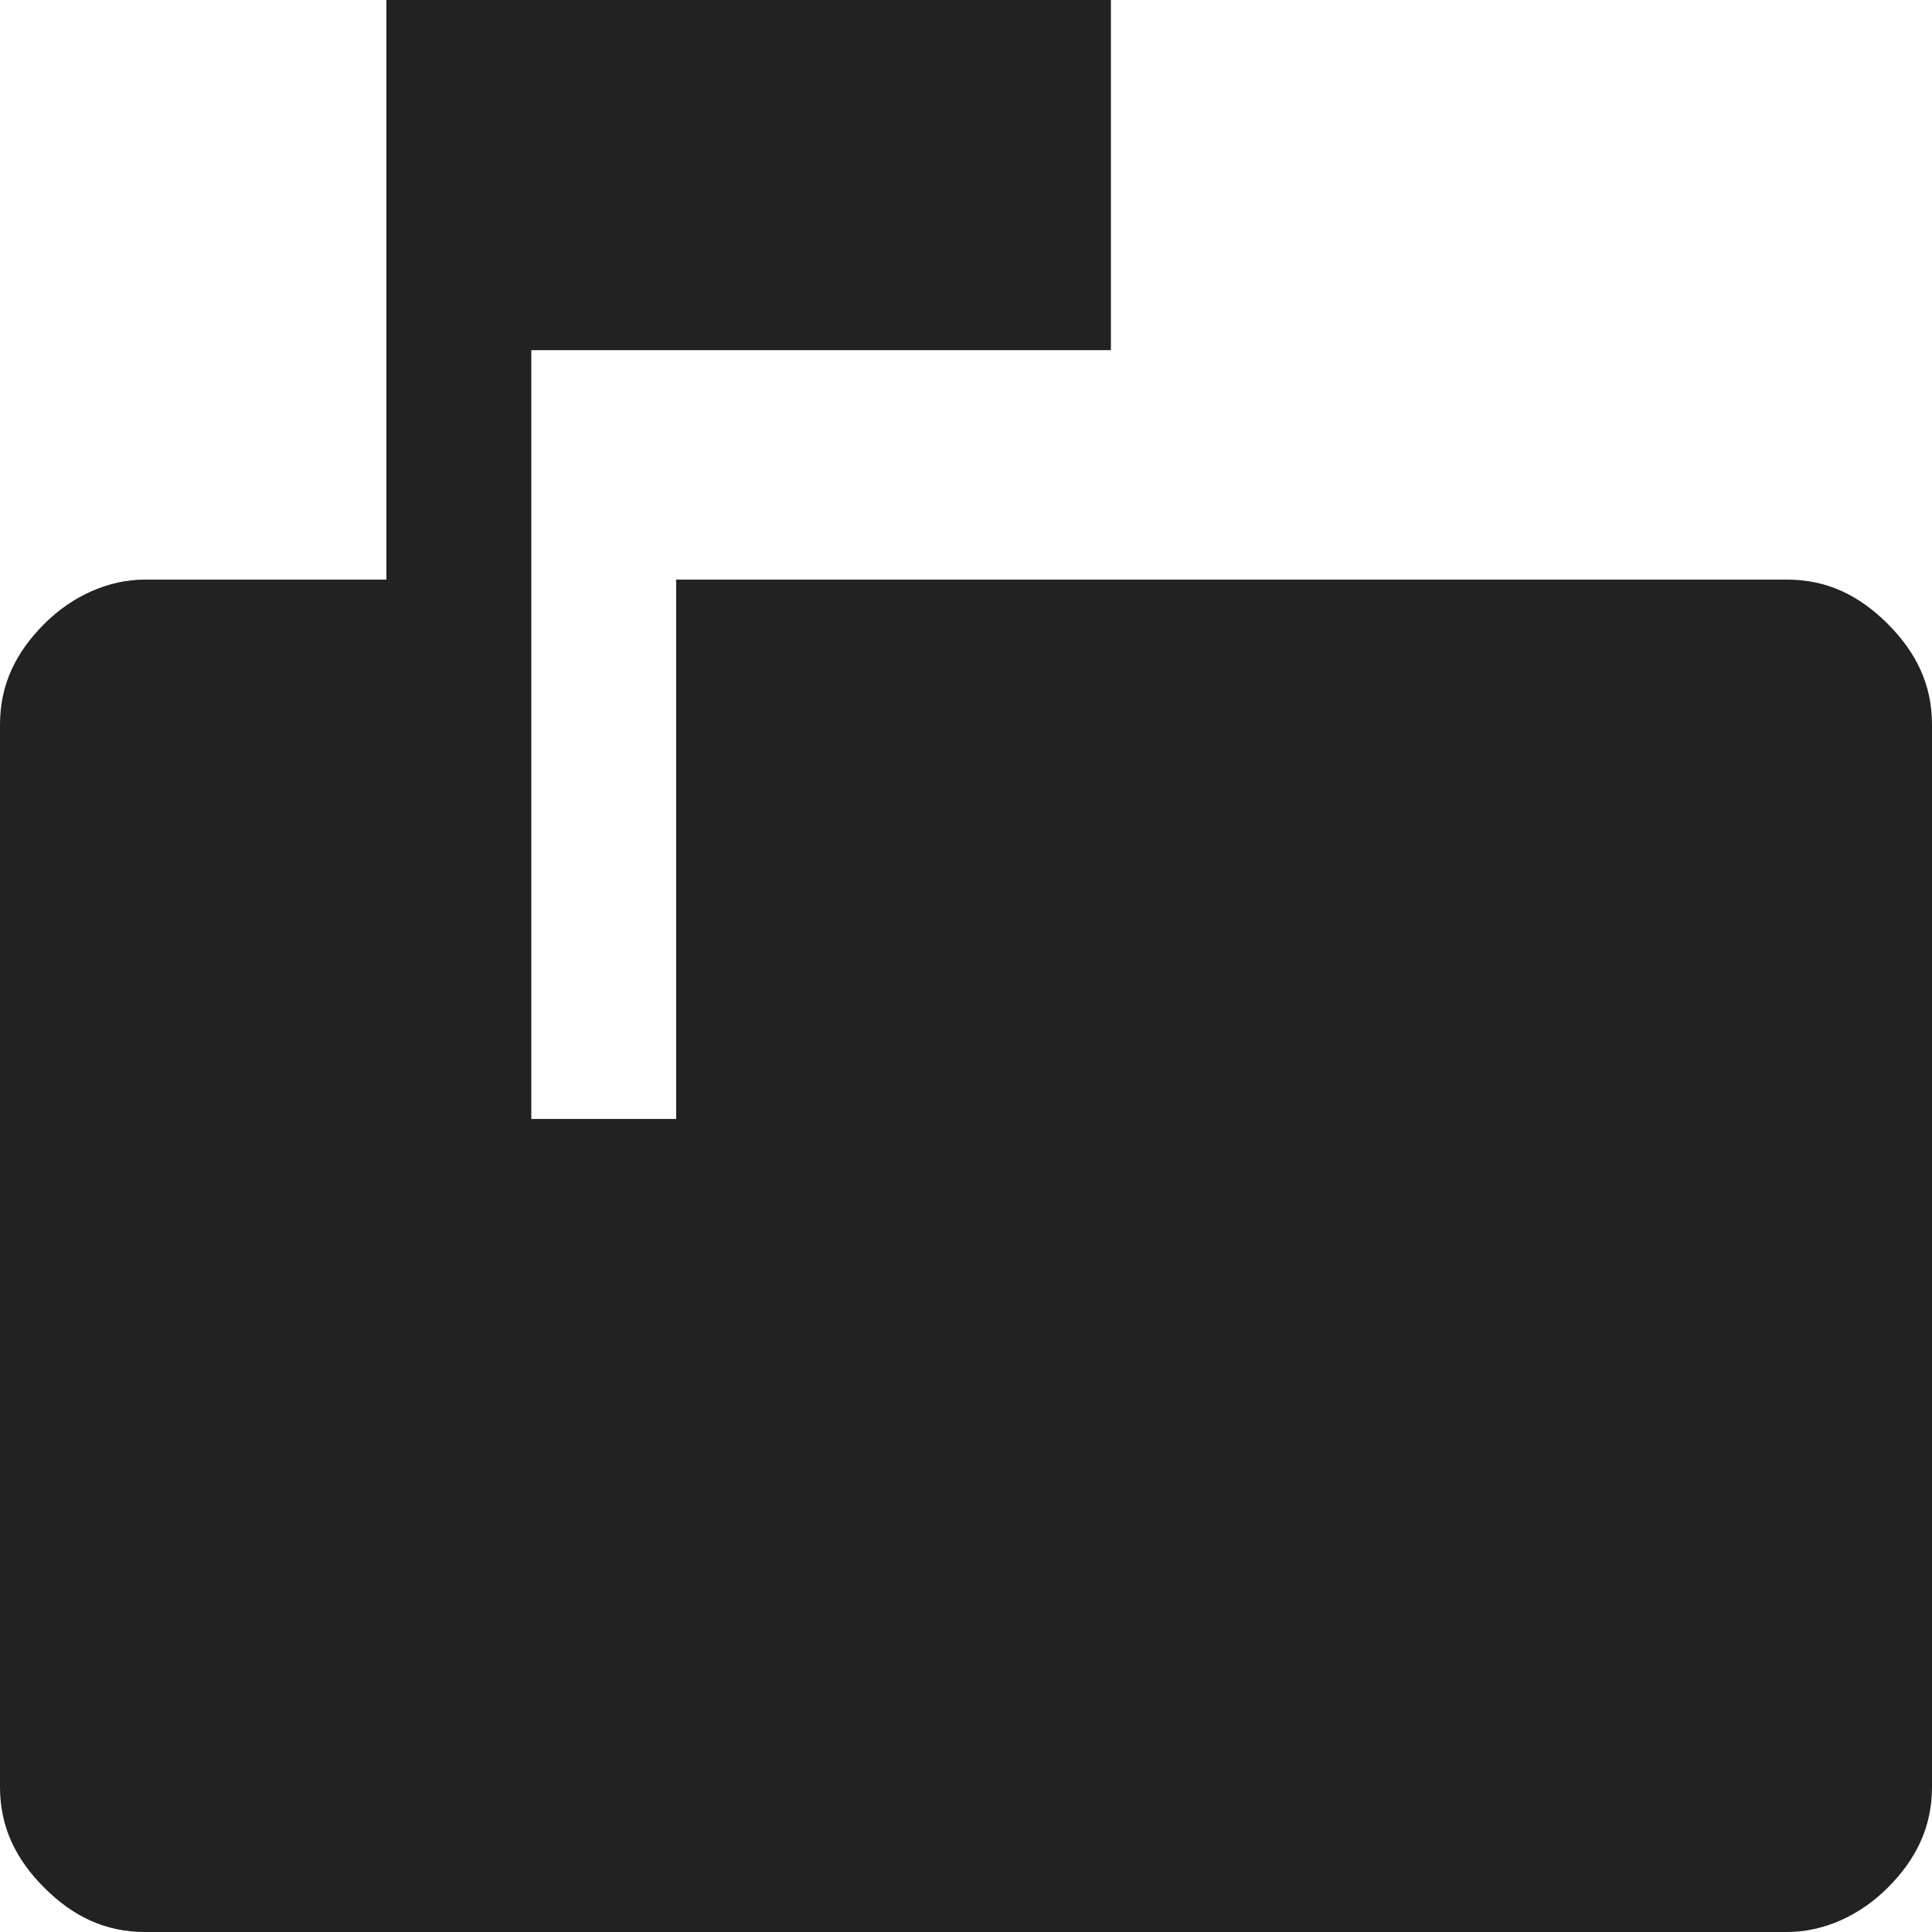
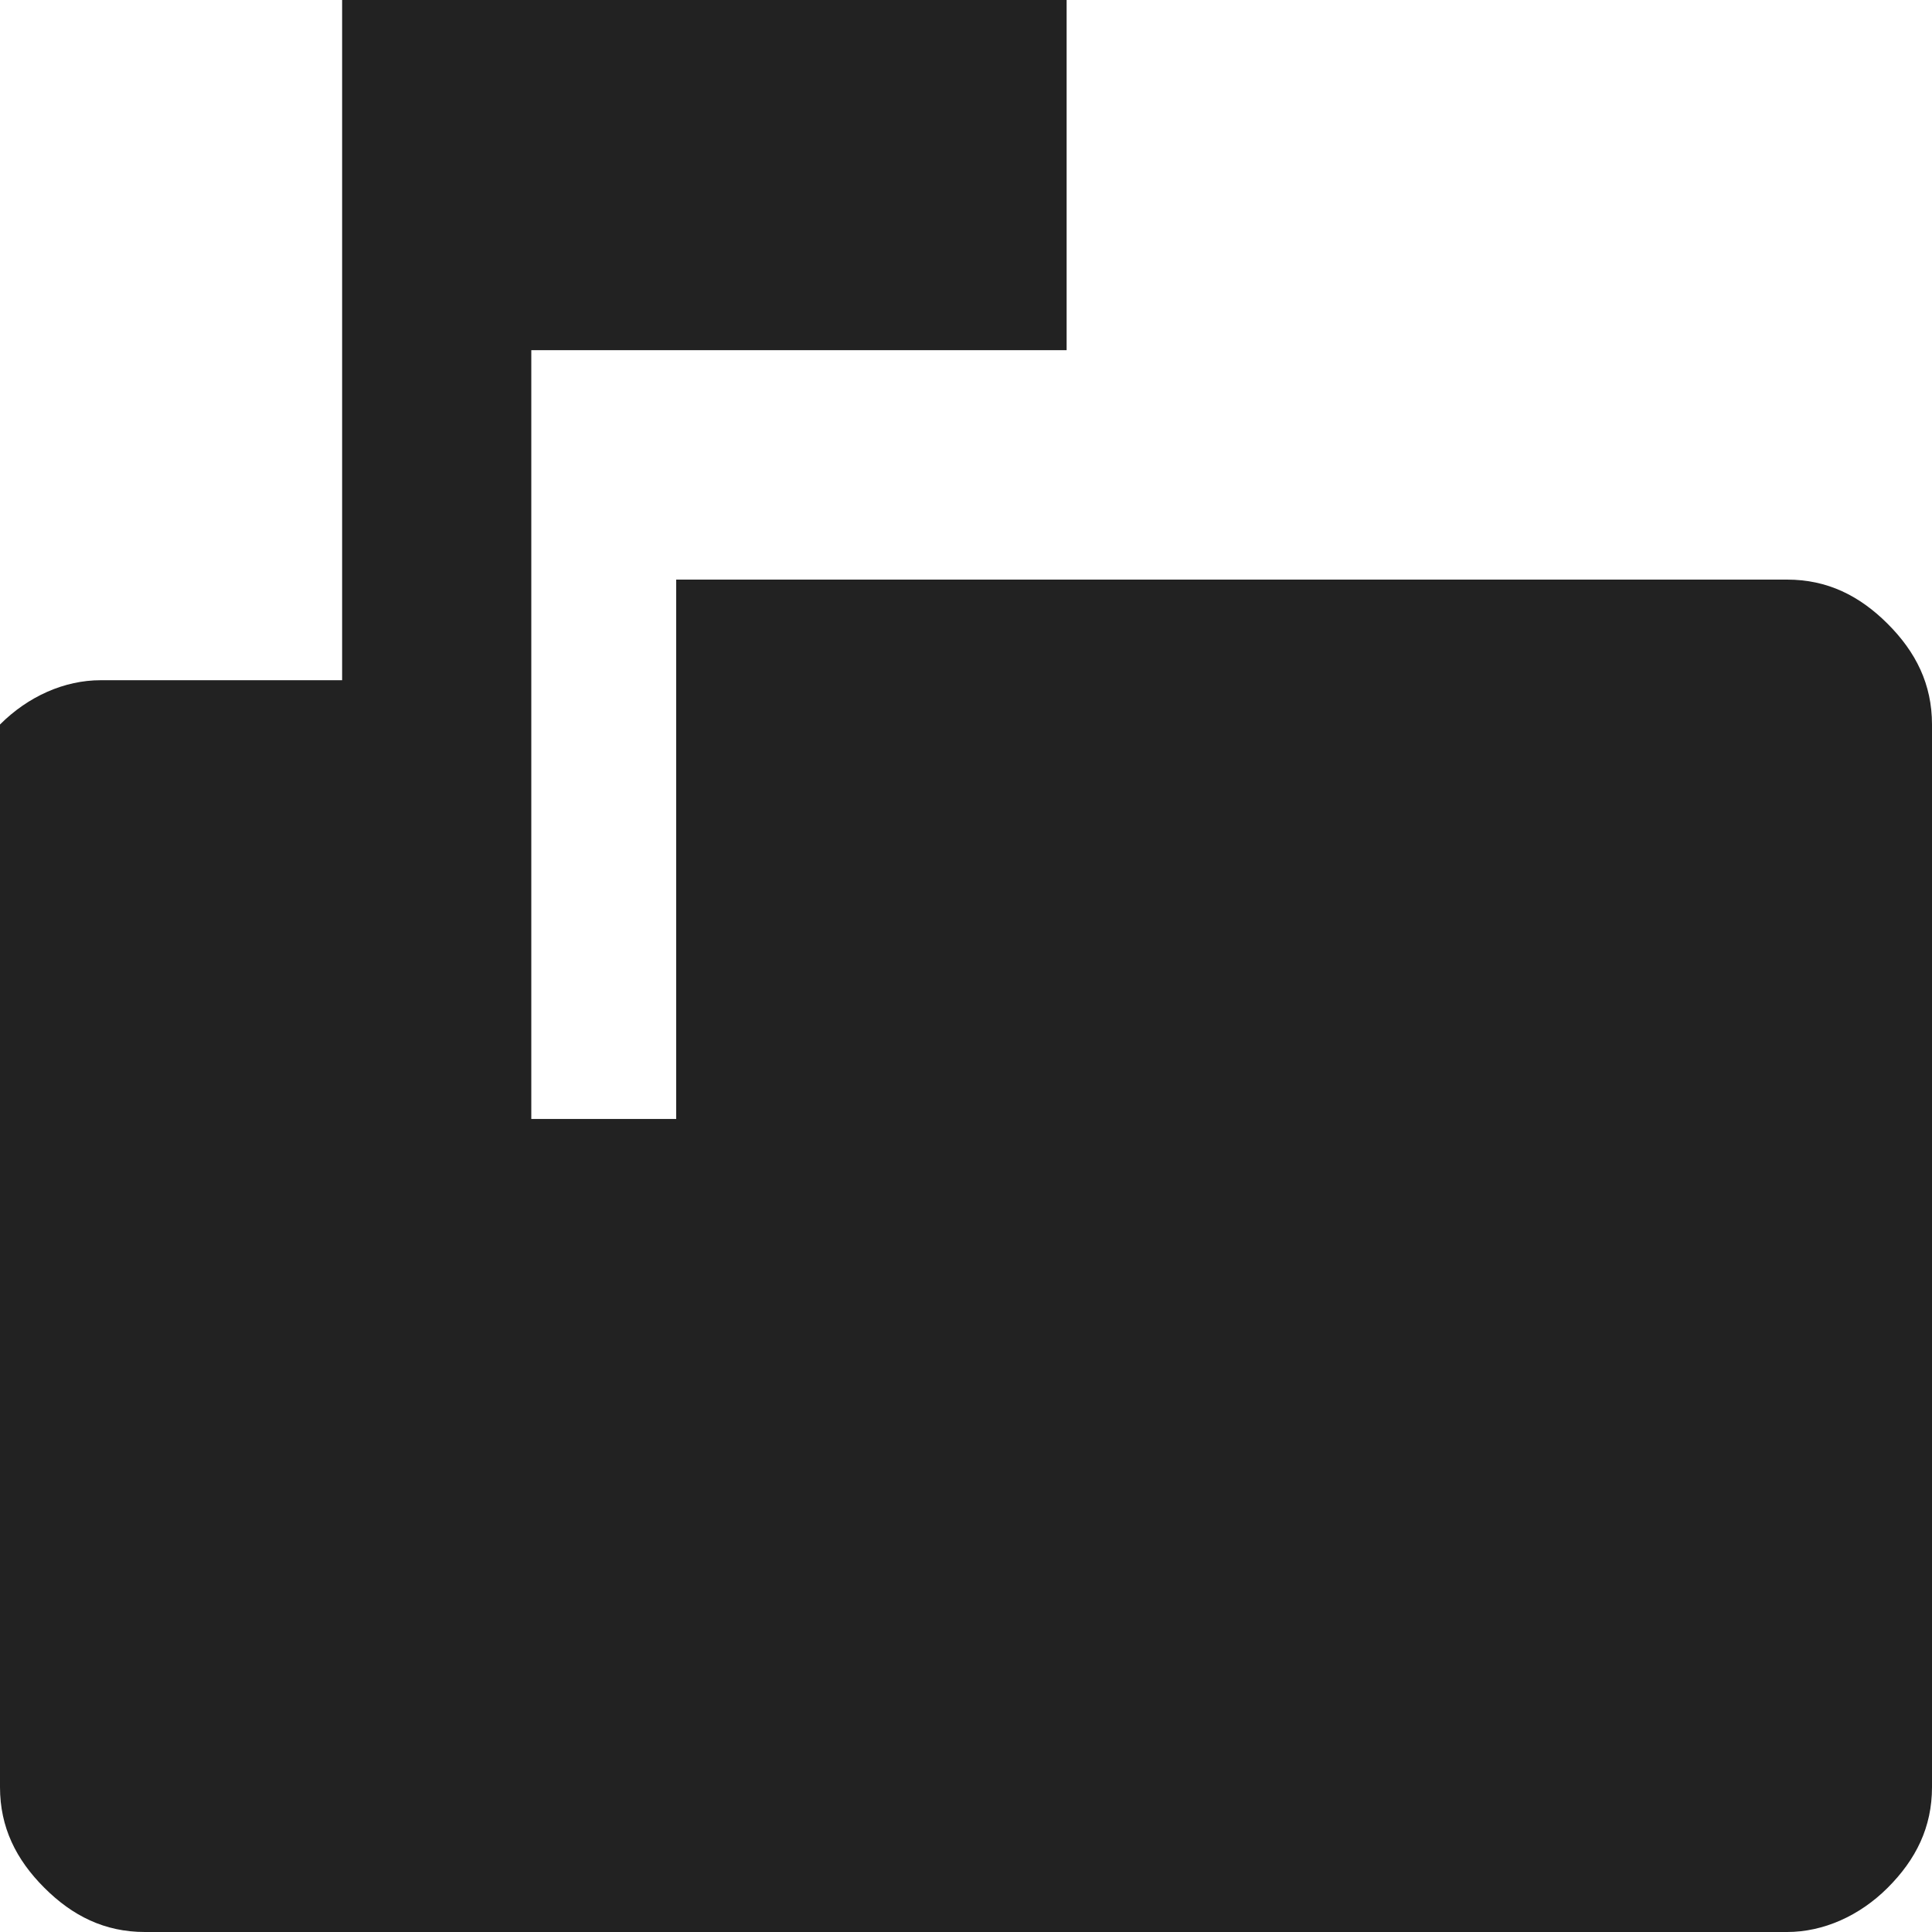
<svg xmlns="http://www.w3.org/2000/svg" version="1.1" id="Layer_1" x="0px" y="0px" viewBox="0 0 48 48" style="enable-background:new 0 0 48 48;" xml:space="preserve">
  <style type="text/css">
	.st0{fill:#222222;}
</style>
-   <path class="st0" d="M3.6,48c-1,0-1.8-0.4-2.5-1.1C0.4,46.2,0,45.4,0,44.4V18c0-1,0.4-1.8,1.1-2.5c0.7-0.7,1.6-1.1,2.5-1.1h6V0h18  v8.7H13.2v19.1h3.6V14.4h27.6c1,0,1.8,0.4,2.5,1.1C47.6,16.2,48,17,48,18v26.4c0,1-0.4,1.8-1.1,2.5c-0.7,0.7-1.6,1.1-2.5,1.1H3.6z" />
+   <path class="st0" d="M3.6,48c-1,0-1.8-0.4-2.5-1.1C0.4,46.2,0,45.4,0,44.4V18c0.7-0.7,1.6-1.1,2.5-1.1h6V0h18  v8.7H13.2v19.1h3.6V14.4h27.6c1,0,1.8,0.4,2.5,1.1C47.6,16.2,48,17,48,18v26.4c0,1-0.4,1.8-1.1,2.5c-0.7,0.7-1.6,1.1-2.5,1.1H3.6z" />
</svg>